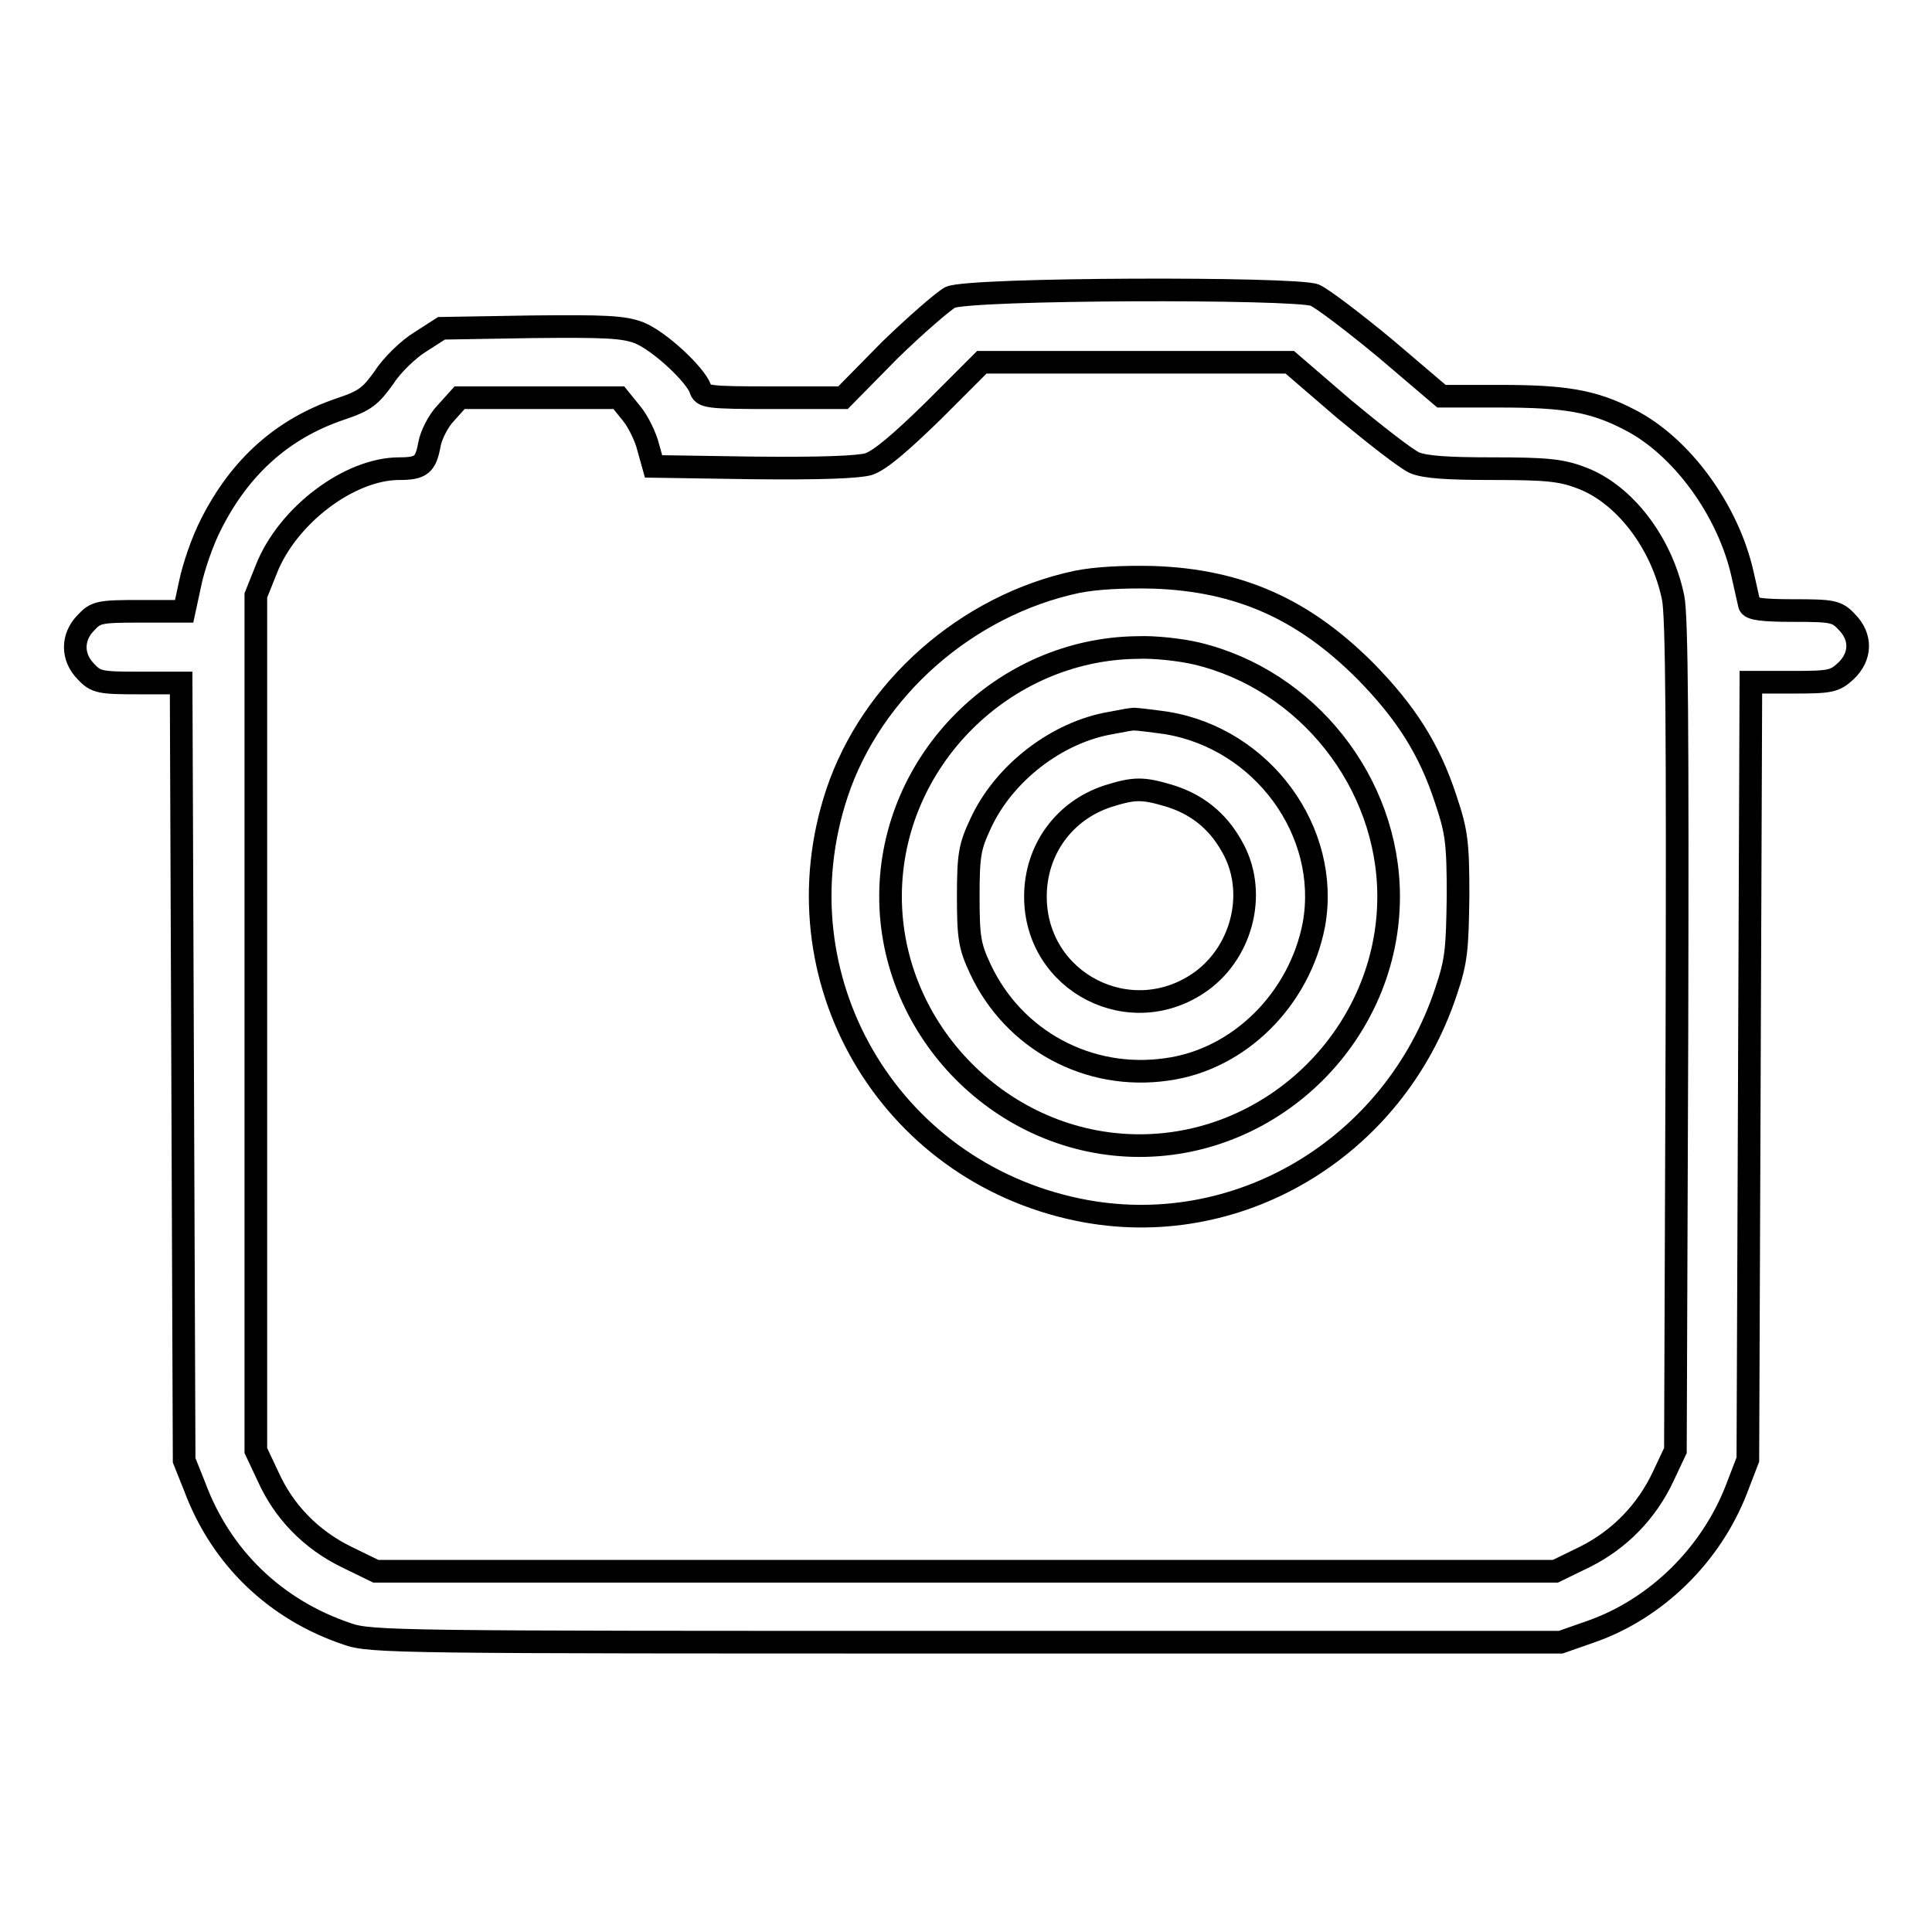
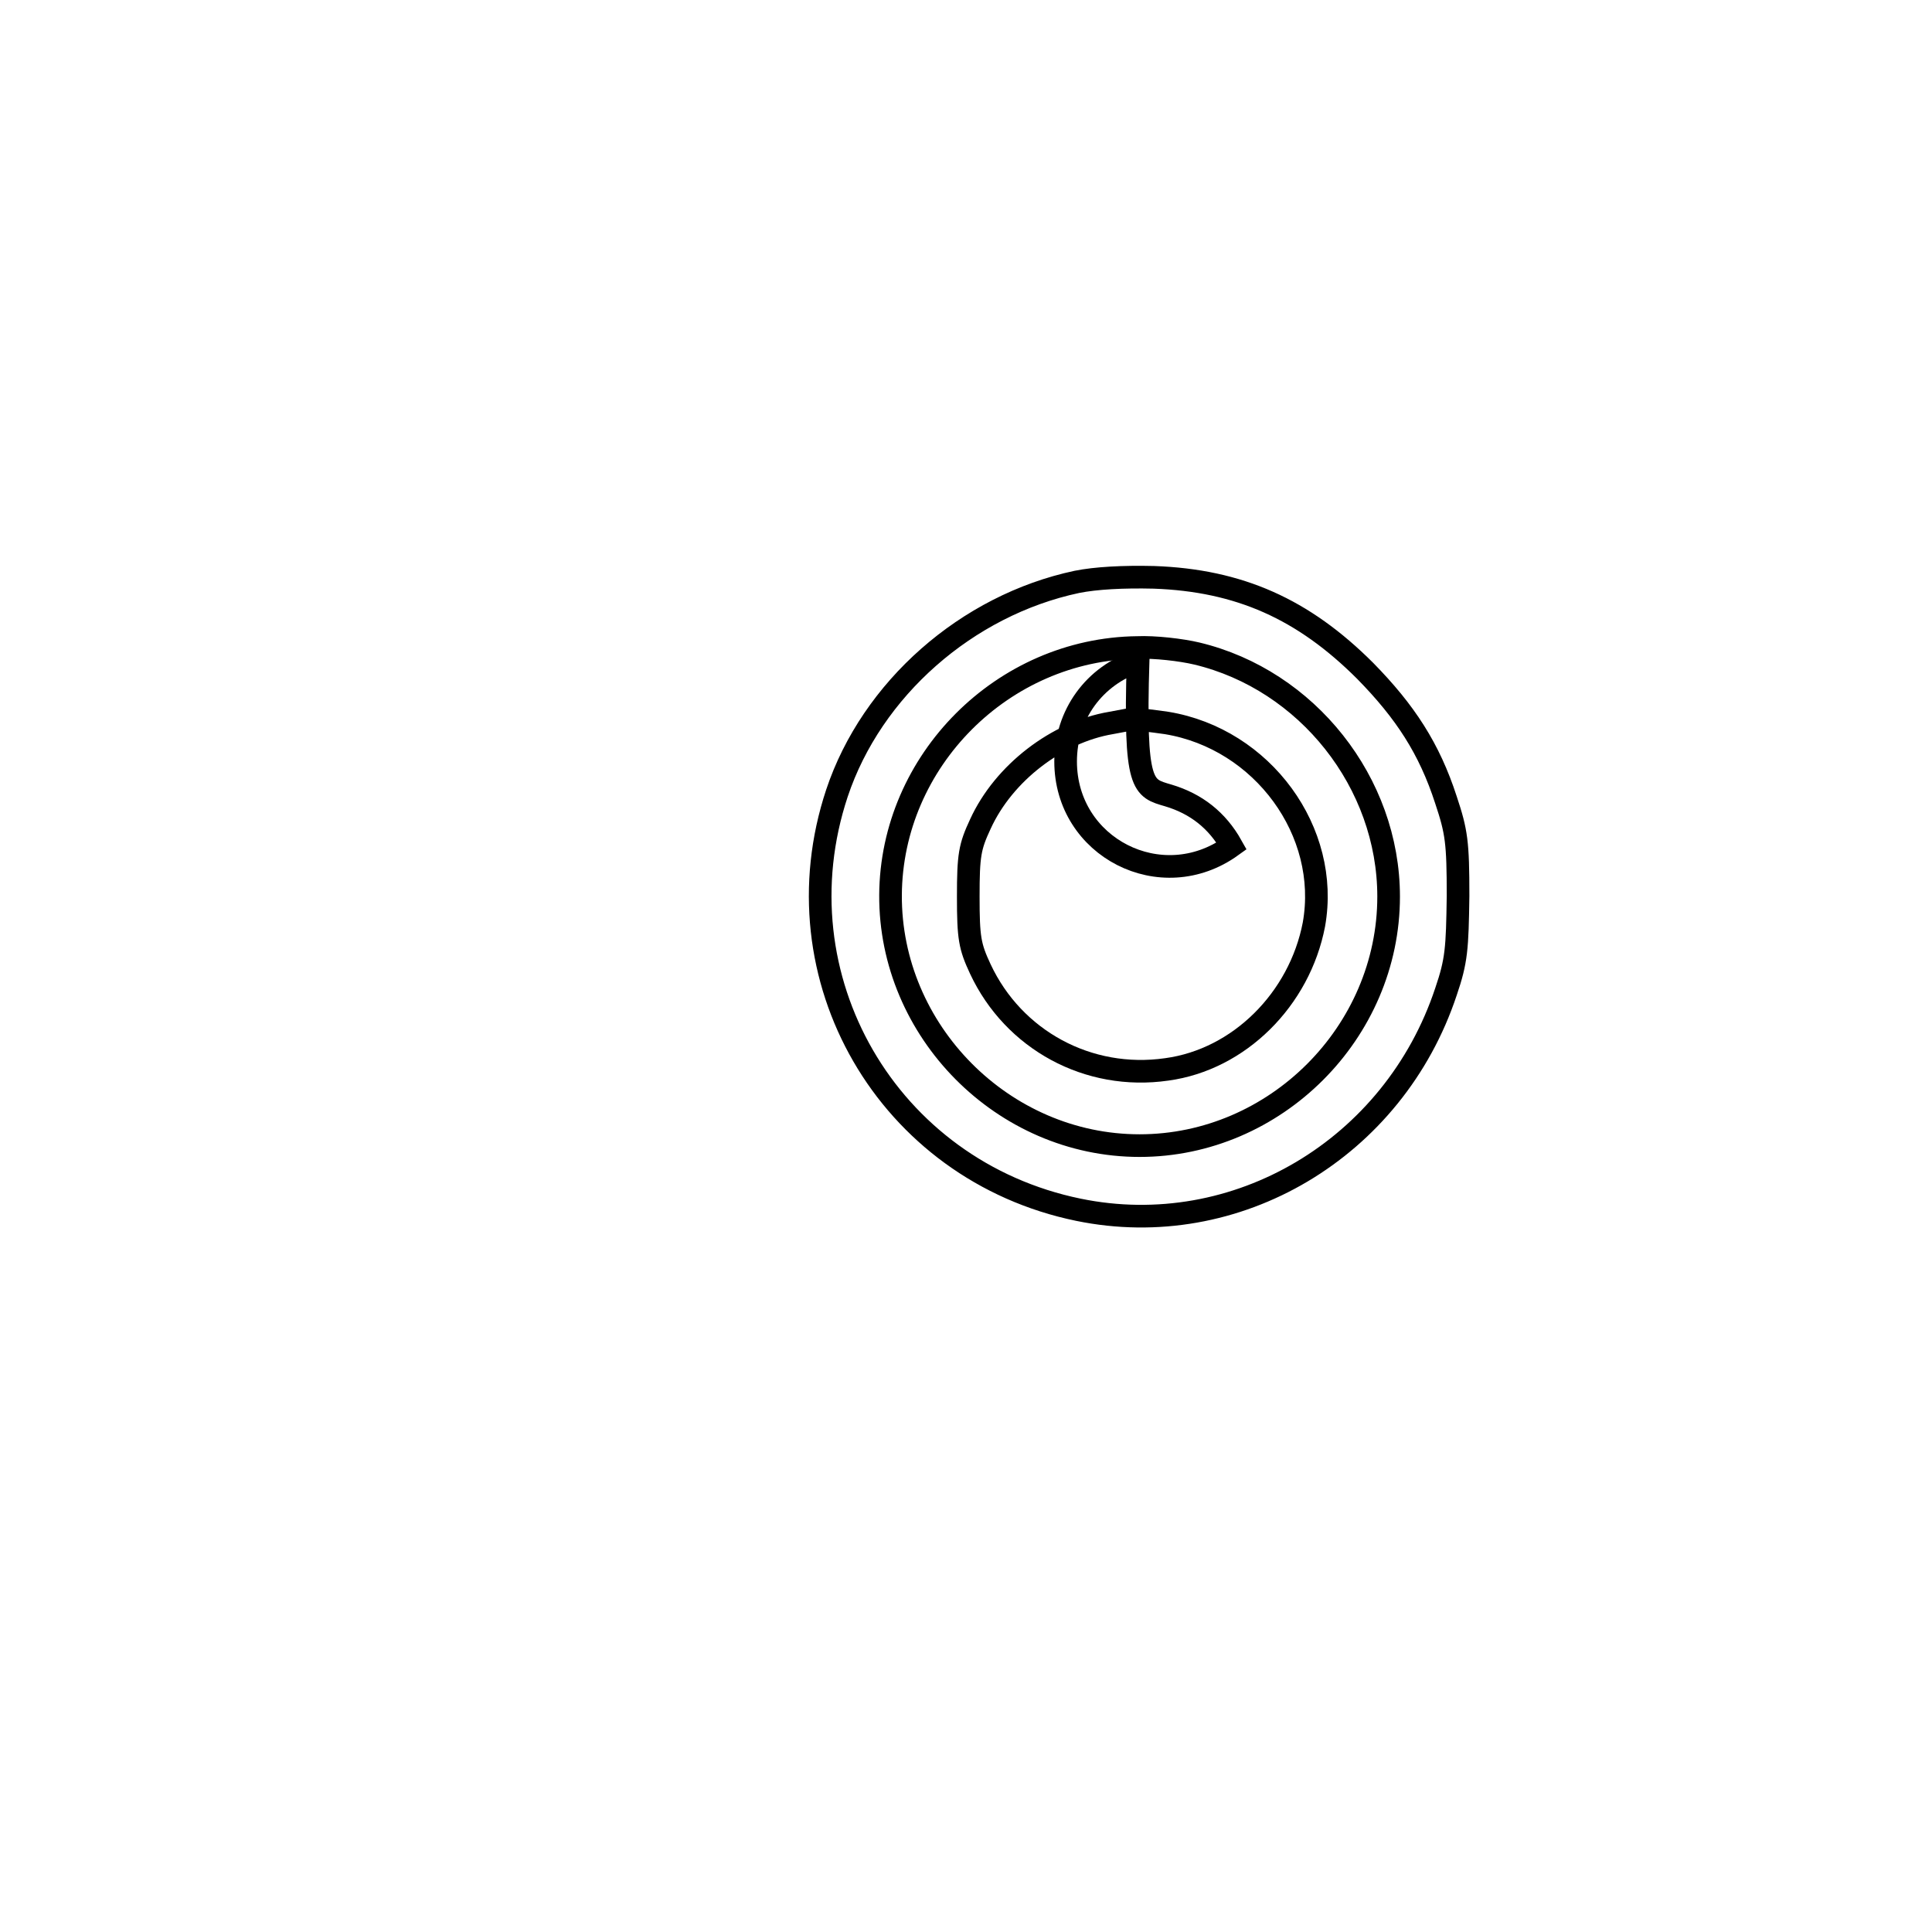
<svg xmlns="http://www.w3.org/2000/svg" version="1.1" x="0px" y="0px" viewBox="0 0 256 256" enable-background="new 0 0 256 256" xml:space="preserve">
  <g>
    <g>
      <g>
-         <path stroke-width="3" fill-opacity="0" stroke="#000000" d="M125.9,39.4c-0.9,0.5-4.5,3.6-8,7l-6.2,6.3h-9.3c-8.7,0-9.3-0.1-9.6-1.2c-0.7-1.9-5.4-6.3-8.1-7.4c-2.1-0.8-4.5-0.9-14.3-0.8l-11.9,0.2l-2.8,1.8c-1.5,0.9-3.8,3.1-4.8,4.7c-1.8,2.5-2.5,3.1-5.8,4.2c-7.7,2.6-13.3,7.7-17.1,15.2c-1.2,2.3-2.4,5.9-2.8,7.9L24.4,81h-5.8c-5.4,0-5.9,0.1-7.2,1.5c-1.9,1.9-1.9,4.6,0,6.5c1.3,1.4,1.9,1.5,7,1.5h5.6l0.2,51.5l0.2,51.5l1.4,3.5c3.5,9.4,10.7,16.3,20.2,19.5c3.1,1.1,6.7,1.1,82,1.1h78.8l4-1.4c8.6-3,15.9-10.1,19.3-18.9l1.5-3.9l0.2-51.5l0.2-51.5h5.5c5,0,5.6-0.1,7.1-1.5c2-1.9,2.1-4.5,0.1-6.5c-1.3-1.4-1.9-1.5-7.1-1.5c-4,0-5.7-0.2-5.8-0.8c-0.1-0.4-0.5-2.2-0.9-4c-1.9-8.5-8.1-17-15-20.5c-4.8-2.5-8.6-3.1-17.2-3.1H191l-7.4-6.3c-4.1-3.4-8.3-6.6-9.4-7.1C171.5,38.1,128.6,38.2,125.9,39.4z M178.1,54.2c4.1,3.4,8.2,6.6,9.3,7.1c1.4,0.6,4.3,0.8,10.4,0.8c7.1,0,9.1,0.2,11.7,1.2c5.7,2.1,10.7,8.6,12.2,15.9c0.5,2.4,0.6,17.6,0.5,58.1l-0.2,54.9l-1.6,3.4c-2.2,4.7-5.8,8.4-10.4,10.7l-3.9,1.9H128H49.8l-3.9-1.9c-4.7-2.3-8.3-6-10.4-10.7l-1.6-3.4v-56.6V78.9l1.4-3.5c2.8-7.1,11-13.3,17.6-13.3c2.9,0,3.5-0.5,4-3.2c0.2-1.2,1.2-3.2,2.2-4.2l1.8-2h10.6h10.5l1.7,2.1c0.9,1.1,1.9,3.2,2.2,4.5l0.7,2.5L99.7,62c9,0.1,14-0.1,15.4-0.5c1.5-0.5,4.2-2.8,8.6-7.1l6.4-6.4h20.4h20.4L178.1,54.2z" />
        <path stroke-width="3" fill-opacity="0" stroke="#000000" d="M142.7,77.1c-14.6,3.1-27.2,14.2-31.8,28c-8.1,24.4,6.7,50,32,55.2c20.9,4.3,41.8-8.1,48.7-28.9c1.4-4.1,1.5-5.7,1.6-12.7c0-7.1-0.2-8.5-1.6-12.7c-2.2-6.8-5.4-11.7-10.7-17.1c-8.2-8.2-16.7-12-28-12.4C148.8,76.4,145.2,76.6,142.7,77.1z M158.6,86.6c14.6,3.5,25.4,17.1,25.4,32.2c0,18-15,33-33,33c-18.1,0-33.1-15.2-33-33.2c0.1-17.8,14.9-32.6,32.7-32.8C153,85.7,156.5,86.1,158.6,86.6z" />
-         <path stroke-width="3" fill-opacity="0" stroke="#000000" d="M147.2,95.8c-7.1,1.2-14.2,6.6-17.3,13.4c-1.4,3-1.6,4.1-1.6,9.6c0,5.5,0.2,6.6,1.6,9.6c4.4,9.4,14.3,14.8,24.7,13.3c9.6-1.3,17.6-9.3,19.5-19.2c2.2-12.3-6.8-24.6-19.5-26.7c-2.1-0.3-3.9-0.5-4.1-0.5C150.2,95.2,148.8,95.5,147.2,95.8z M154.8,105.4c3.7,1.1,6.5,3.3,8.4,6.7c3.4,5.8,1.6,13.8-4,17.9c-9.3,6.7-22,0.2-22-11.2c0-6.2,3.8-11.4,9.6-13.3C150.3,104.4,151.4,104.4,154.8,105.4z" />
+         <path stroke-width="3" fill-opacity="0" stroke="#000000" d="M147.2,95.8c-7.1,1.2-14.2,6.6-17.3,13.4c-1.4,3-1.6,4.1-1.6,9.6c0,5.5,0.2,6.6,1.6,9.6c4.4,9.4,14.3,14.8,24.7,13.3c9.6-1.3,17.6-9.3,19.5-19.2c2.2-12.3-6.8-24.6-19.5-26.7c-2.1-0.3-3.9-0.5-4.1-0.5C150.2,95.2,148.8,95.5,147.2,95.8z M154.8,105.4c3.7,1.1,6.5,3.3,8.4,6.7c-9.3,6.7-22,0.2-22-11.2c0-6.2,3.8-11.4,9.6-13.3C150.3,104.4,151.4,104.4,154.8,105.4z" />
      </g>
    </g>
  </g>
</svg>